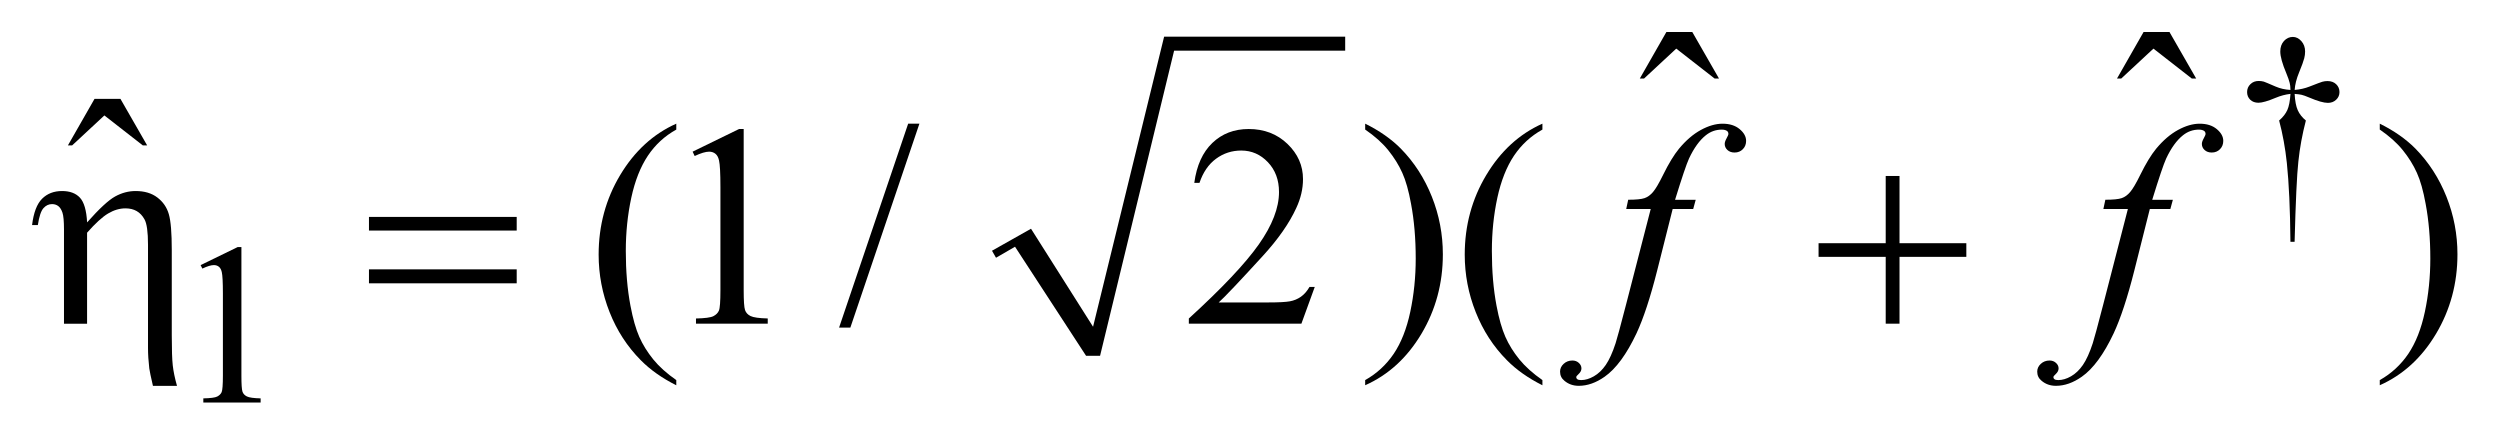
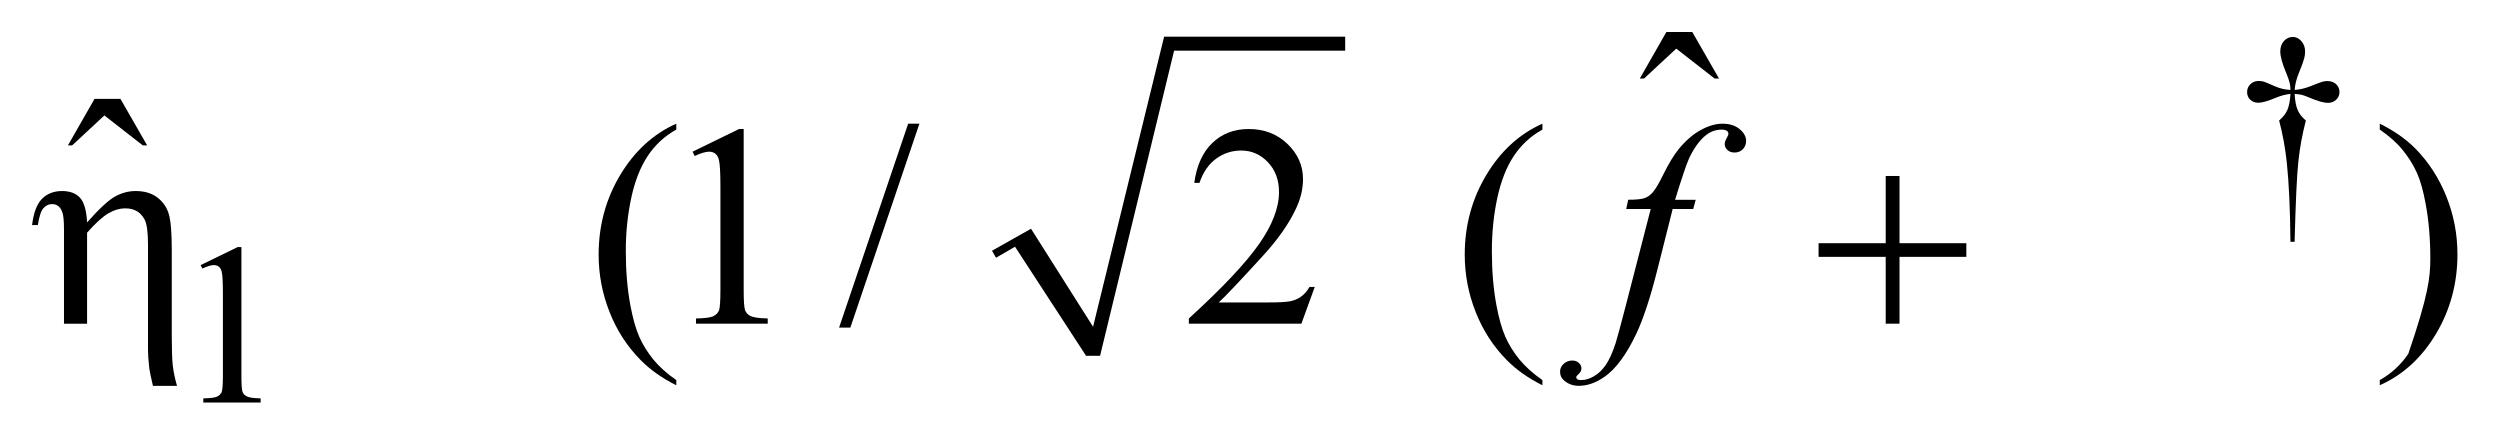
<svg xmlns="http://www.w3.org/2000/svg" stroke-dasharray="none" shape-rendering="auto" font-family="'Dialog'" text-rendering="auto" width="123" fill-opacity="1" color-interpolation="auto" color-rendering="auto" preserveAspectRatio="xMidYMid meet" font-size="12px" viewBox="0 0 123 22" fill="black" stroke="black" image-rendering="auto" stroke-miterlimit="10" stroke-linecap="square" stroke-linejoin="miter" font-style="normal" stroke-width="1" height="22" stroke-dashoffset="0" font-weight="normal" stroke-opacity="1">
  <defs id="genericDefs" />
  <g>
    <defs id="defs1">
      <clipPath clipPathUnits="userSpaceOnUse" id="clipPath1">
-         <path d="M-0.999 -1 L76.716 -1 L76.716 12.566 L-0.999 12.566 L-0.999 -1 Z" />
-       </clipPath>
+         </clipPath>
      <clipPath clipPathUnits="userSpaceOnUse" id="clipPath2">
        <path d="M10.503 -0.126 L10.503 11.44 L86.219 11.44 L86.219 -0.126 Z" />
      </clipPath>
    </defs>
    <g transform="matrix(1.576,0,0,1.576,-14.976,1.774)">
      <path d="M40.471 6.702 L41.689 6.015 L43.626 9.075 L45.844 0.02 L51.497 0.02 L51.497 0.457 L46.156 0.457 L43.845 9.981 L43.407 9.981 L41.19 6.577 L40.596 6.921 Z" fill-rule="evenodd" clip-path="url(#clipPath2)" stroke="none" />
    </g>
    <g transform="matrix(1.576,0,0,1.576,-14.976,1.774)">
      <path d="M81.136 6.424 L81.006 6.424 C80.997 5.404 80.959 4.584 80.894 3.962 C80.845 3.497 80.764 3.055 80.653 2.636 C80.772 2.533 80.857 2.425 80.909 2.31 C80.96 2.196 80.993 2.027 81.007 1.805 C80.856 1.822 80.701 1.862 80.544 1.928 C80.299 2.031 80.12 2.082 80.008 2.082 C79.903 2.082 79.817 2.051 79.751 1.988 C79.686 1.925 79.653 1.845 79.653 1.749 C79.653 1.651 79.687 1.568 79.757 1.502 C79.825 1.435 79.911 1.402 80.015 1.402 C80.074 1.402 80.127 1.409 80.176 1.423 C80.201 1.43 80.324 1.482 80.544 1.577 C80.685 1.638 80.839 1.673 81.007 1.682 C81.005 1.586 80.997 1.514 80.983 1.464 C80.966 1.392 80.931 1.291 80.878 1.163 C80.752 0.864 80.689 0.637 80.689 0.483 C80.689 0.347 80.728 0.237 80.805 0.153 C80.882 0.069 80.975 0.027 81.082 0.027 C81.18 0.027 81.269 0.071 81.347 0.158 C81.425 0.246 81.464 0.354 81.464 0.483 C81.464 0.553 81.455 0.623 81.437 0.693 C81.414 0.784 81.36 0.931 81.277 1.133 C81.194 1.335 81.148 1.518 81.138 1.682 C81.304 1.668 81.458 1.633 81.601 1.577 C81.832 1.486 81.967 1.436 82.004 1.426 C82.056 1.412 82.108 1.405 82.162 1.405 C82.274 1.405 82.365 1.438 82.433 1.503 C82.502 1.569 82.537 1.65 82.537 1.749 C82.537 1.843 82.503 1.922 82.433 1.988 C82.365 2.053 82.279 2.086 82.175 2.086 C82.047 2.086 81.854 2.031 81.597 1.921 C81.485 1.874 81.404 1.845 81.355 1.834 C81.306 1.823 81.233 1.813 81.137 1.806 C81.149 2.026 81.181 2.195 81.234 2.314 C81.287 2.434 81.372 2.541 81.488 2.637 C81.376 3.065 81.298 3.49 81.254 3.912 C81.207 4.333 81.169 5.171 81.136 6.424 Z" stroke="none" clip-path="url(#clipPath2)" />
    </g>
    <g transform="matrix(1.576,0,0,1.576,-14.976,1.774)">
      <path d="M15.765 7.151 L16.923 6.587 L17.039 6.587 L17.039 10.603 C17.039 10.87 17.05 11.036 17.072 11.101 C17.094 11.166 17.14 11.216 17.211 11.251 C17.282 11.286 17.424 11.306 17.639 11.311 L17.639 11.441 L15.85 11.441 L15.85 11.311 C16.074 11.306 16.219 11.288 16.285 11.253 C16.351 11.218 16.396 11.174 16.422 11.116 C16.447 11.058 16.461 10.887 16.461 10.602 L16.461 8.034 C16.461 7.688 16.449 7.466 16.426 7.368 C16.409 7.293 16.38 7.238 16.337 7.203 C16.294 7.168 16.241 7.15 16.181 7.15 C16.095 7.15 15.974 7.186 15.82 7.259 L15.765 7.151 Z" stroke="none" clip-path="url(#clipPath2)" />
    </g>
    <g transform="matrix(1.576,0,0,1.576,-14.976,1.774)">
      <path d="M61.524 -0.126 L62.333 -0.126 L63.167 1.327 L63.031 1.327 L61.832 0.392 L60.826 1.327 L60.694 1.327 L61.524 -0.126 Z" stroke="none" clip-path="url(#clipPath2)" />
    </g>
    <g transform="matrix(1.576,0,0,1.576,-14.976,1.774)">
-       <path d="M76.421 -0.126 L77.23 -0.126 L78.064 1.327 L77.928 1.327 L76.729 0.392 L75.723 1.327 L75.591 1.327 L76.421 -0.126 Z" stroke="none" clip-path="url(#clipPath2)" />
-     </g>
+       </g>
    <g transform="matrix(1.576,0,0,1.576,-14.976,1.774)">
      <path d="M12.454 1.96 L13.262 1.96 L14.096 3.413 L13.96 3.413 L12.761 2.478 L11.755 3.413 L11.623 3.413 L12.454 1.96 Z" stroke="none" clip-path="url(#clipPath2)" />
    </g>
    <g transform="matrix(1.576,0,0,1.576,-14.976,1.774)">
      <path d="M30.615 10.74 L30.615 10.902 C30.173 10.68 29.804 10.42 29.508 10.121 C29.087 9.696 28.761 9.196 28.533 8.619 C28.305 8.043 28.191 7.444 28.191 6.823 C28.191 5.916 28.415 5.088 28.863 4.34 C29.311 3.592 29.895 3.057 30.615 2.735 L30.615 2.92 C30.255 3.119 29.959 3.391 29.728 3.736 C29.497 4.082 29.324 4.519 29.21 5.049 C29.096 5.579 29.039 6.132 29.039 6.709 C29.039 7.336 29.087 7.905 29.184 8.417 C29.26 8.821 29.352 9.146 29.46 9.39 C29.568 9.635 29.714 9.869 29.897 10.095 C30.08 10.32 30.319 10.534 30.615 10.74 Z" stroke="none" clip-path="url(#clipPath2)" />
    </g>
    <g transform="matrix(1.576,0,0,1.576,-14.976,1.774)">
      <path d="M31.125 3.609 L32.574 2.902 L32.719 2.902 L32.719 7.929 C32.719 8.263 32.733 8.471 32.761 8.553 C32.789 8.635 32.846 8.698 32.934 8.741 C33.022 8.784 33.201 8.81 33.47 8.816 L33.47 8.978 L31.23 8.978 L31.23 8.817 C31.511 8.811 31.692 8.787 31.774 8.744 C31.856 8.702 31.913 8.645 31.945 8.573 C31.977 8.502 31.993 8.287 31.993 7.929 L31.993 4.715 C31.993 4.282 31.978 4.004 31.949 3.881 C31.928 3.787 31.891 3.718 31.837 3.675 C31.783 3.631 31.717 3.609 31.641 3.609 C31.533 3.609 31.382 3.654 31.189 3.745 L31.125 3.609 Z" stroke="none" clip-path="url(#clipPath2)" />
    </g>
    <g transform="matrix(1.576,0,0,1.576,-14.976,1.774)">
      <path d="M38.205 2.735 L36.049 9.102 L35.697 9.102 L37.854 2.735 L38.205 2.735 Z" stroke="none" clip-path="url(#clipPath2)" />
    </g>
    <g transform="matrix(1.576,0,0,1.576,-14.976,1.774)">
      <path d="M50.547 7.832 L50.13 8.979 L46.616 8.979 L46.616 8.817 C47.65 7.874 48.377 7.104 48.799 6.506 C49.22 5.909 49.431 5.363 49.431 4.869 C49.431 4.491 49.315 4.181 49.084 3.938 C48.853 3.695 48.576 3.574 48.253 3.574 C47.96 3.574 47.697 3.659 47.464 3.831 C47.232 4.002 47.059 4.253 46.948 4.584 L46.786 4.584 C46.859 4.042 47.047 3.627 47.35 3.337 C47.653 3.047 48.031 2.902 48.485 2.902 C48.968 2.902 49.372 3.057 49.695 3.367 C50.018 3.678 50.18 4.043 50.18 4.465 C50.18 4.767 50.11 5.068 49.969 5.37 C49.752 5.844 49.401 6.346 48.915 6.876 C48.186 7.673 47.731 8.152 47.549 8.316 L49.104 8.316 C49.42 8.316 49.642 8.304 49.77 8.281 C49.897 8.258 50.012 8.21 50.115 8.138 C50.218 8.066 50.306 7.964 50.383 7.832 L50.547 7.832 Z" stroke="none" clip-path="url(#clipPath2)" />
    </g>
    <g transform="matrix(1.576,0,0,1.576,-14.976,1.774)">
-       <path d="M52.121 2.919 L52.121 2.735 C52.566 2.955 52.936 3.214 53.232 3.512 C53.651 3.939 53.974 4.441 54.203 5.016 C54.432 5.591 54.546 6.191 54.546 6.814 C54.546 7.722 54.322 8.549 53.876 9.297 C53.429 10.045 52.844 10.58 52.121 10.901 L52.121 10.74 C52.481 10.538 52.777 10.265 53.011 9.921 C53.243 9.577 53.416 9.14 53.529 8.608 C53.642 8.077 53.699 7.523 53.699 6.946 C53.699 6.322 53.65 5.753 53.553 5.238 C53.48 4.834 53.389 4.51 53.279 4.268 C53.17 4.025 53.023 3.79 52.842 3.565 C52.66 3.339 52.42 3.124 52.121 2.919 Z" stroke="none" clip-path="url(#clipPath2)" />
-     </g>
+       </g>
    <g transform="matrix(1.576,0,0,1.576,-14.976,1.774)">
      <path d="M57.654 10.74 L57.654 10.902 C57.212 10.68 56.842 10.42 56.547 10.121 C56.125 9.696 55.801 9.196 55.572 8.619 C55.343 8.043 55.229 7.444 55.229 6.823 C55.229 5.916 55.453 5.088 55.901 4.34 C56.349 3.592 56.933 3.057 57.654 2.735 L57.654 2.92 C57.294 3.119 56.998 3.391 56.766 3.736 C56.535 4.082 56.362 4.519 56.247 5.049 C56.133 5.579 56.076 6.132 56.076 6.709 C56.076 7.336 56.124 7.905 56.221 8.417 C56.297 8.821 56.39 9.146 56.498 9.39 C56.606 9.635 56.752 9.869 56.935 10.095 C57.119 10.32 57.358 10.534 57.654 10.74 Z" stroke="none" clip-path="url(#clipPath2)" />
    </g>
    <g transform="matrix(1.576,0,0,1.576,-14.976,1.774)">
-       <path d="M83.795 2.919 L83.795 2.735 C84.24 2.955 84.61 3.214 84.906 3.512 C85.325 3.939 85.648 4.441 85.877 5.016 C86.106 5.591 86.22 6.191 86.22 6.814 C86.22 7.722 85.996 8.549 85.55 9.297 C85.103 10.045 84.518 10.58 83.795 10.901 L83.795 10.74 C84.155 10.538 84.451 10.265 84.685 9.921 C84.917 9.577 85.09 9.14 85.203 8.608 C85.316 8.077 85.373 7.523 85.373 6.946 C85.373 6.322 85.324 5.753 85.227 5.238 C85.154 4.834 85.063 4.51 84.953 4.268 C84.844 4.025 84.697 3.79 84.516 3.565 C84.334 3.339 84.094 3.124 83.795 2.919 Z" stroke="none" clip-path="url(#clipPath2)" />
+       <path d="M83.795 2.919 L83.795 2.735 C84.24 2.955 84.61 3.214 84.906 3.512 C85.325 3.939 85.648 4.441 85.877 5.016 C86.106 5.591 86.22 6.191 86.22 6.814 C86.22 7.722 85.996 8.549 85.55 9.297 C85.103 10.045 84.518 10.58 83.795 10.901 L83.795 10.74 C84.155 10.538 84.451 10.265 84.685 9.921 C85.316 8.077 85.373 7.523 85.373 6.946 C85.373 6.322 85.324 5.753 85.227 5.238 C85.154 4.834 85.063 4.51 84.953 4.268 C84.844 4.025 84.697 3.79 84.516 3.565 C84.334 3.339 84.094 3.124 83.795 2.919 Z" stroke="none" clip-path="url(#clipPath2)" />
    </g>
    <g transform="matrix(1.576,0,0,1.576,-14.976,1.774)">
      <path d="M62.44 5.11 L62.361 5.4 L61.72 5.4 L61.237 7.318 C61.023 8.165 60.807 8.819 60.591 9.281 C60.283 9.934 59.952 10.385 59.598 10.634 C59.328 10.824 59.059 10.919 58.789 10.919 C58.614 10.919 58.465 10.866 58.342 10.762 C58.251 10.689 58.205 10.593 58.205 10.476 C58.205 10.382 58.243 10.301 58.317 10.233 C58.391 10.164 58.483 10.129 58.591 10.129 C58.67 10.129 58.737 10.154 58.791 10.204 C58.845 10.253 58.872 10.31 58.872 10.375 C58.872 10.44 58.841 10.499 58.78 10.555 C58.733 10.596 58.71 10.627 58.71 10.648 C58.71 10.674 58.72 10.695 58.74 10.71 C58.766 10.731 58.807 10.74 58.863 10.74 C58.989 10.74 59.122 10.701 59.26 10.622 C59.398 10.543 59.523 10.425 59.631 10.268 C59.739 10.111 59.842 9.885 59.939 9.589 C59.98 9.466 60.089 9.061 60.268 8.372 L61.035 5.4 L60.27 5.4 L60.332 5.11 C60.575 5.11 60.745 5.093 60.842 5.06 C60.939 5.027 61.028 4.962 61.108 4.867 C61.189 4.772 61.294 4.594 61.422 4.333 C61.595 3.982 61.76 3.71 61.918 3.517 C62.135 3.256 62.362 3.061 62.601 2.931 C62.84 2.801 63.065 2.736 63.276 2.736 C63.499 2.736 63.677 2.793 63.811 2.905 C63.946 3.018 64.013 3.14 64.013 3.272 C64.013 3.375 63.98 3.461 63.912 3.531 C63.844 3.601 63.758 3.636 63.653 3.636 C63.562 3.636 63.488 3.61 63.43 3.557 C63.373 3.504 63.345 3.441 63.345 3.368 C63.345 3.321 63.364 3.264 63.402 3.195 C63.44 3.126 63.46 3.08 63.46 3.057 C63.46 3.016 63.446 2.985 63.42 2.965 C63.382 2.936 63.326 2.921 63.253 2.921 C63.068 2.921 62.903 2.98 62.757 3.096 C62.561 3.251 62.385 3.494 62.23 3.825 C62.151 3.998 62.006 4.427 61.795 5.112 L62.44 5.112 Z" stroke="none" clip-path="url(#clipPath2)" />
    </g>
    <g transform="matrix(1.576,0,0,1.576,-14.976,1.774)">
-       <path d="M77.336 5.11 L77.257 5.4 L76.616 5.4 L76.133 7.318 C75.919 8.165 75.703 8.819 75.487 9.281 C75.179 9.934 74.848 10.385 74.494 10.634 C74.224 10.824 73.955 10.919 73.685 10.919 C73.51 10.919 73.361 10.866 73.238 10.762 C73.147 10.689 73.101 10.593 73.101 10.476 C73.101 10.382 73.139 10.301 73.213 10.233 C73.287 10.164 73.379 10.129 73.487 10.129 C73.566 10.129 73.633 10.154 73.687 10.204 C73.741 10.253 73.768 10.31 73.768 10.375 C73.768 10.44 73.737 10.499 73.676 10.555 C73.629 10.596 73.606 10.627 73.606 10.648 C73.606 10.674 73.616 10.695 73.636 10.71 C73.662 10.731 73.703 10.74 73.759 10.74 C73.885 10.74 74.018 10.701 74.156 10.622 C74.294 10.543 74.419 10.425 74.527 10.268 C74.635 10.111 74.738 9.885 74.835 9.589 C74.876 9.466 74.985 9.061 75.164 8.372 L75.931 5.4 L75.166 5.4 L75.228 5.11 C75.471 5.11 75.641 5.093 75.738 5.06 C75.835 5.027 75.924 4.962 76.004 4.867 C76.085 4.772 76.19 4.594 76.318 4.333 C76.491 3.982 76.656 3.71 76.814 3.517 C77.031 3.256 77.258 3.061 77.497 2.931 C77.736 2.801 77.961 2.736 78.172 2.736 C78.395 2.736 78.573 2.793 78.707 2.905 C78.842 3.018 78.909 3.14 78.909 3.272 C78.909 3.375 78.876 3.461 78.808 3.531 C78.74 3.601 78.654 3.636 78.549 3.636 C78.458 3.636 78.384 3.61 78.326 3.557 C78.269 3.504 78.241 3.441 78.241 3.368 C78.241 3.321 78.26 3.264 78.298 3.195 C78.336 3.126 78.356 3.08 78.356 3.057 C78.356 3.016 78.342 2.985 78.316 2.965 C78.278 2.936 78.222 2.921 78.149 2.921 C77.964 2.921 77.799 2.98 77.653 3.096 C77.457 3.251 77.281 3.494 77.126 3.825 C77.047 3.998 76.902 4.427 76.691 5.112 L77.336 5.112 Z" stroke="none" clip-path="url(#clipPath2)" />
-     </g>
+       </g>
    <g transform="matrix(1.576,0,0,1.576,-14.976,1.774)">
      <path d="M11.5 8.979 L11.5 6.037 C11.5 5.782 11.484 5.607 11.452 5.512 C11.42 5.417 11.376 5.349 11.322 5.308 C11.268 5.267 11.203 5.246 11.127 5.246 C11.024 5.246 10.935 5.288 10.859 5.373 C10.783 5.458 10.725 5.633 10.684 5.9 L10.504 5.9 C10.551 5.514 10.655 5.24 10.816 5.079 C10.977 4.918 11.185 4.838 11.44 4.838 C11.683 4.838 11.869 4.907 11.998 5.046 C12.127 5.185 12.202 5.442 12.222 5.817 C12.6 5.39 12.892 5.12 13.098 5.007 C13.304 4.894 13.517 4.838 13.737 4.838 C14.012 4.838 14.238 4.905 14.415 5.04 C14.592 5.175 14.712 5.348 14.773 5.561 C14.835 5.773 14.865 6.146 14.865 6.679 L14.865 9.344 C14.865 9.786 14.875 10.1 14.896 10.283 C14.917 10.468 14.96 10.68 15.028 10.92 L14.277 10.92 C14.213 10.643 14.174 10.461 14.163 10.376 C14.137 10.15 14.123 9.937 14.123 9.734 L14.123 6.515 C14.123 6.115 14.086 5.849 14.013 5.721 C13.887 5.493 13.69 5.379 13.42 5.379 C13.238 5.379 13.058 5.432 12.878 5.539 C12.698 5.646 12.479 5.846 12.221 6.139 L12.221 8.98 L11.5 8.98 Z" stroke="none" clip-path="url(#clipPath2)" />
    </g>
    <g transform="matrix(1.576,0,0,1.576,-14.976,1.774)">
-       <path d="M21.021 5.646 L25.633 5.646 L25.633 6.072 L21.021 6.072 L21.021 5.646 ZM21.021 7.283 L25.633 7.283 L25.633 7.719 L21.021 7.719 L21.021 7.283 Z" stroke="none" clip-path="url(#clipPath2)" />
-     </g>
+       </g>
    <g transform="matrix(1.576,0,0,1.576,-14.976,1.774)">
      <path d="M68.371 4.368 L68.802 4.368 L68.802 6.467 L70.888 6.467 L70.888 6.893 L68.802 6.893 L68.802 8.979 L68.371 8.979 L68.371 6.893 L66.275 6.893 L66.275 6.467 L68.371 6.467 L68.371 4.368 Z" stroke="none" clip-path="url(#clipPath2)" />
    </g>
  </g>
</svg>